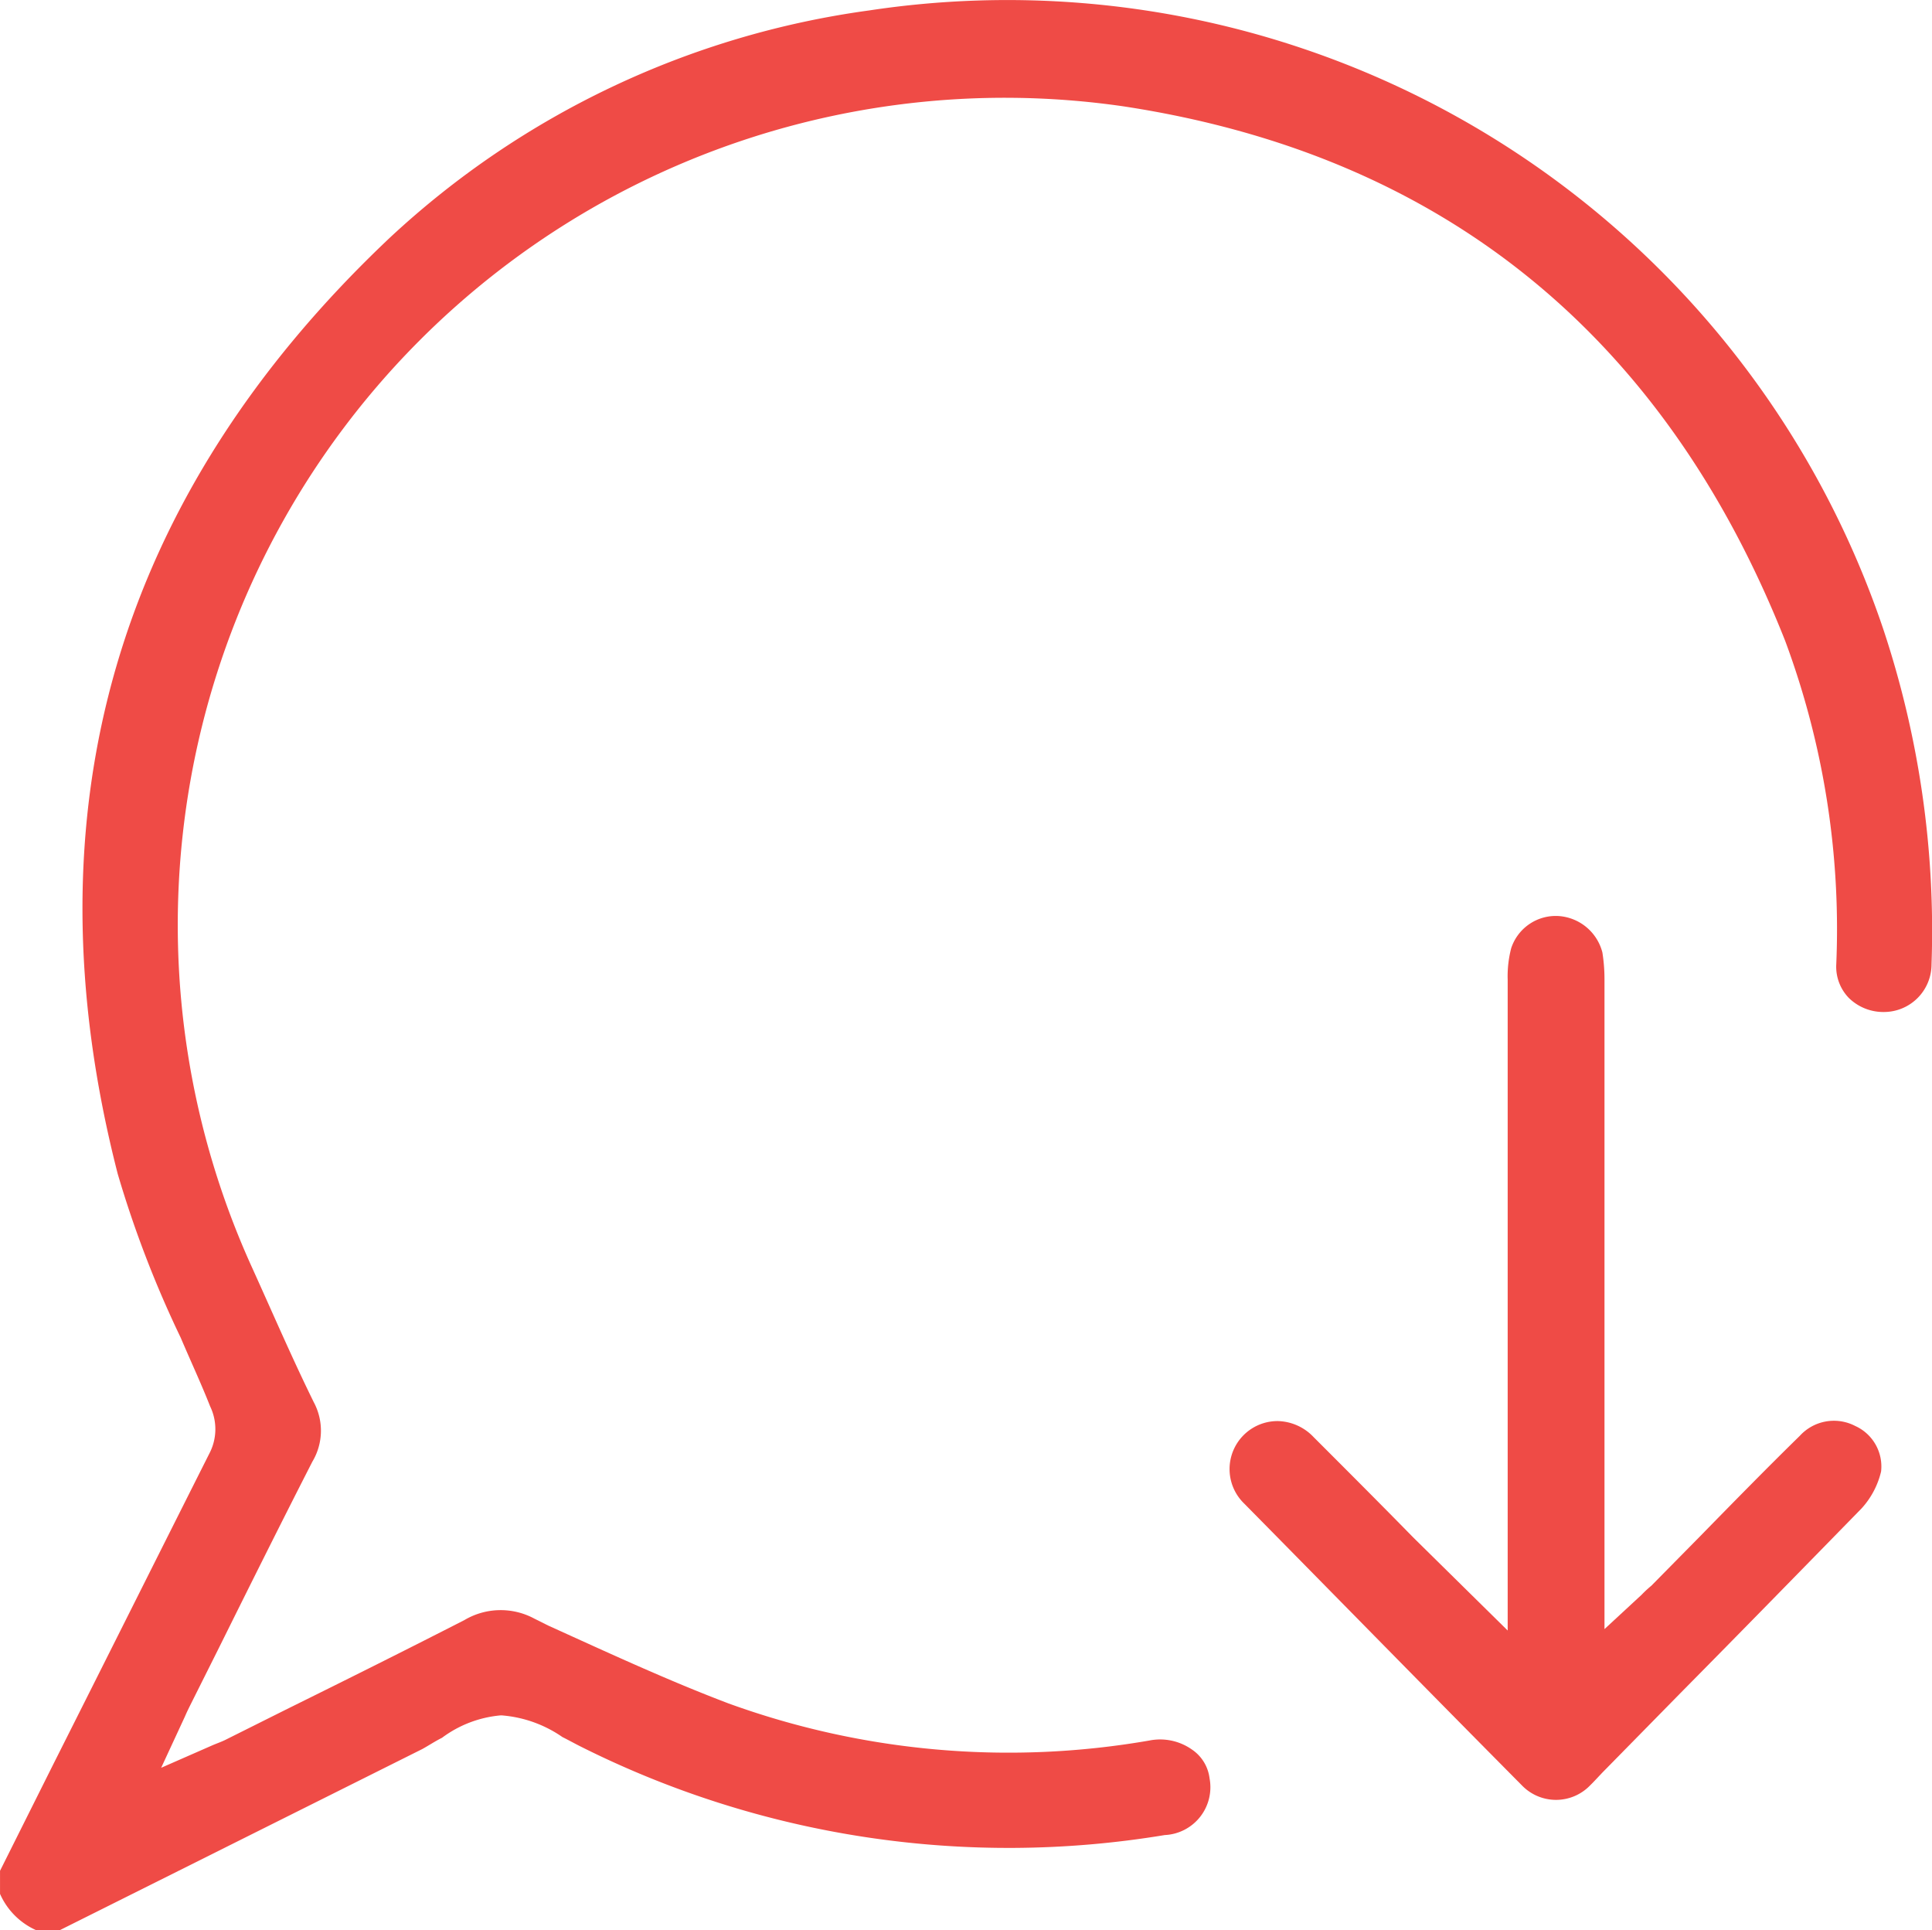
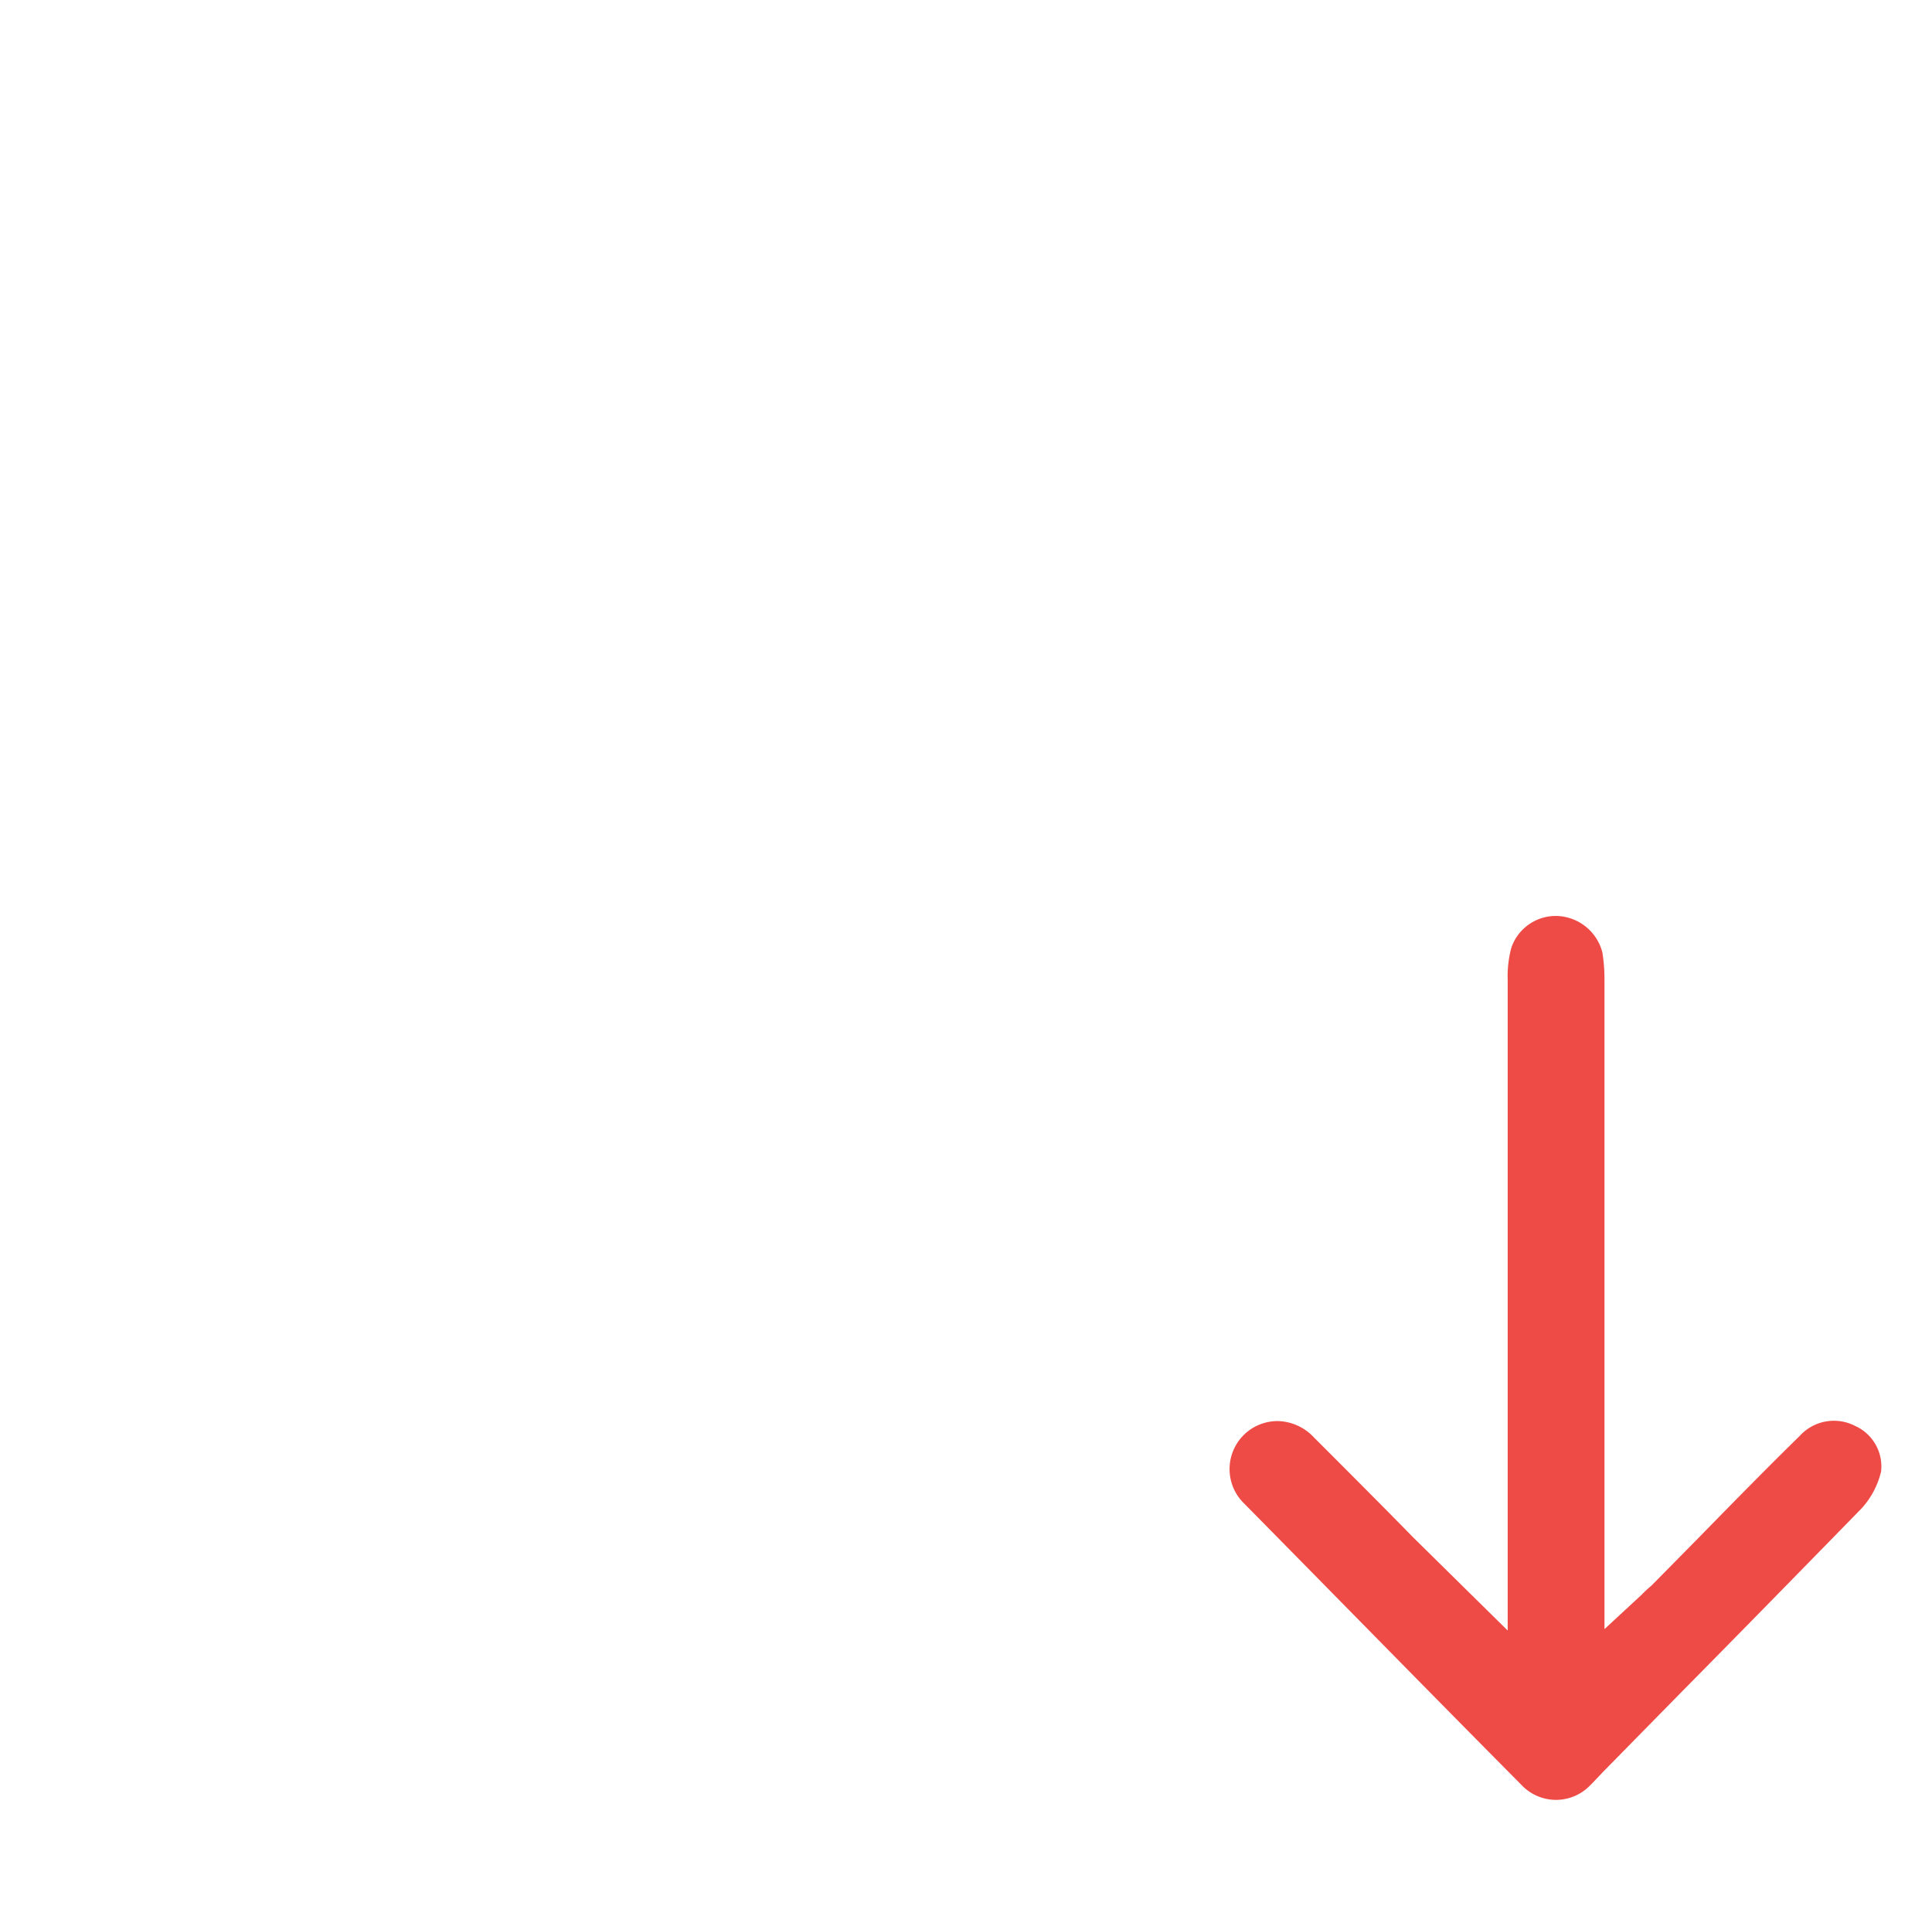
<svg xmlns="http://www.w3.org/2000/svg" width="65.225" height="65.157" viewBox="0 0 65.225 65.157">
  <g id="Group_31191" data-name="Group 31191" transform="translate(-10.207 -10.221)">
    <g id="Group_31189" data-name="Group 31189" transform="translate(10.207 10.221)">
-       <path id="Path_14724" data-name="Path 14724" d="M75.416,42.773a1.609,1.609,0,0,1-1.608,1.608,1.662,1.662,0,0,1-1.182-.473,1.513,1.513,0,0,1-.426-1.135A27.92,27.92,0,0,0,70.474,31.85c-4.09-10.332-11.609-16.409-22.343-18.04a27.92,27.92,0,0,0-29.413,39.2c.686,1.513,1.348,3.05,2.081,4.54a2.034,2.034,0,0,1-.047,2.01c-1.064,2.081-2.1,4.161-3.145,6.266l-.946,1.891c-.071.142-.142.284-.213.449l-.8,1.726,1.726-.757c.166-.071.307-.118.449-.189l2.081-1.04c2.01-.993,4-1.986,5.982-3a2.4,2.4,0,0,1,2.364-.047l.473.236c1.986.9,4.019,1.844,6.076,2.624a27.733,27.733,0,0,0,14.21,1.253,1.865,1.865,0,0,1,1.442.307,1.37,1.37,0,0,1,.591.969,1.616,1.616,0,0,1-1.513,1.915,32.211,32.211,0,0,1-19.742-3c-.189-.095-.4-.213-.591-.307a4.168,4.168,0,0,0-2.057-.733h-.024a3.88,3.88,0,0,0-1.986.757c-.236.118-.449.26-.662.378L12.217,75.378h-.78a2.4,2.4,0,0,1-1.229-1.229v-.78l1.821-3.641c1.75-3.476,3.5-6.975,5.249-10.45a1.769,1.769,0,0,0,.024-1.584c-.307-.78-.662-1.537-.993-2.317a36.567,36.567,0,0,1-2.128-5.533c-3.145-12.247-.047-22.887,9.2-31.611a29.6,29.6,0,0,1,16.172-7.66A31.207,31.207,0,0,1,73.784,31.448,32.236,32.236,0,0,1,75.416,42.773Z" transform="translate(-10.207 -10.221)" fill="#ef4b46" />
-     </g>
+       </g>
    <g id="Group_31190" data-name="Group 31190" transform="translate(51.713 41.139)">
      <path id="Path_14725" data-name="Path 14725" d="M49.762,42.05A2.8,2.8,0,0,1,49.1,43.3c-2.033,2.081-4.067,4.161-6.1,6.218l-2.554,2.6c-.166.166-.331.355-.5.52a1.6,1.6,0,0,1-2.317,0c-3.121-3.145-6.242-6.336-9.363-9.5a1.62,1.62,0,0,1,1.111-2.79h.024a1.718,1.718,0,0,1,1.206.544c1.111,1.111,2.246,2.246,3.357,3.381l3.192,3.145V25.452a3.764,3.764,0,0,1,.118-1.064A1.584,1.584,0,0,1,38.863,23.3a1.64,1.64,0,0,1,1.49,1.229,5.753,5.753,0,0,1,.071.9V47.37l1.253-1.159a3.925,3.925,0,0,1,.331-.307l1.655-1.679c1.111-1.135,2.222-2.27,3.357-3.381a1.558,1.558,0,0,1,1.868-.331A1.5,1.5,0,0,1,49.762,42.05Z" transform="translate(-27.762 -23.298)" fill="#ef4b46" />
    </g>
  </g>
</svg>